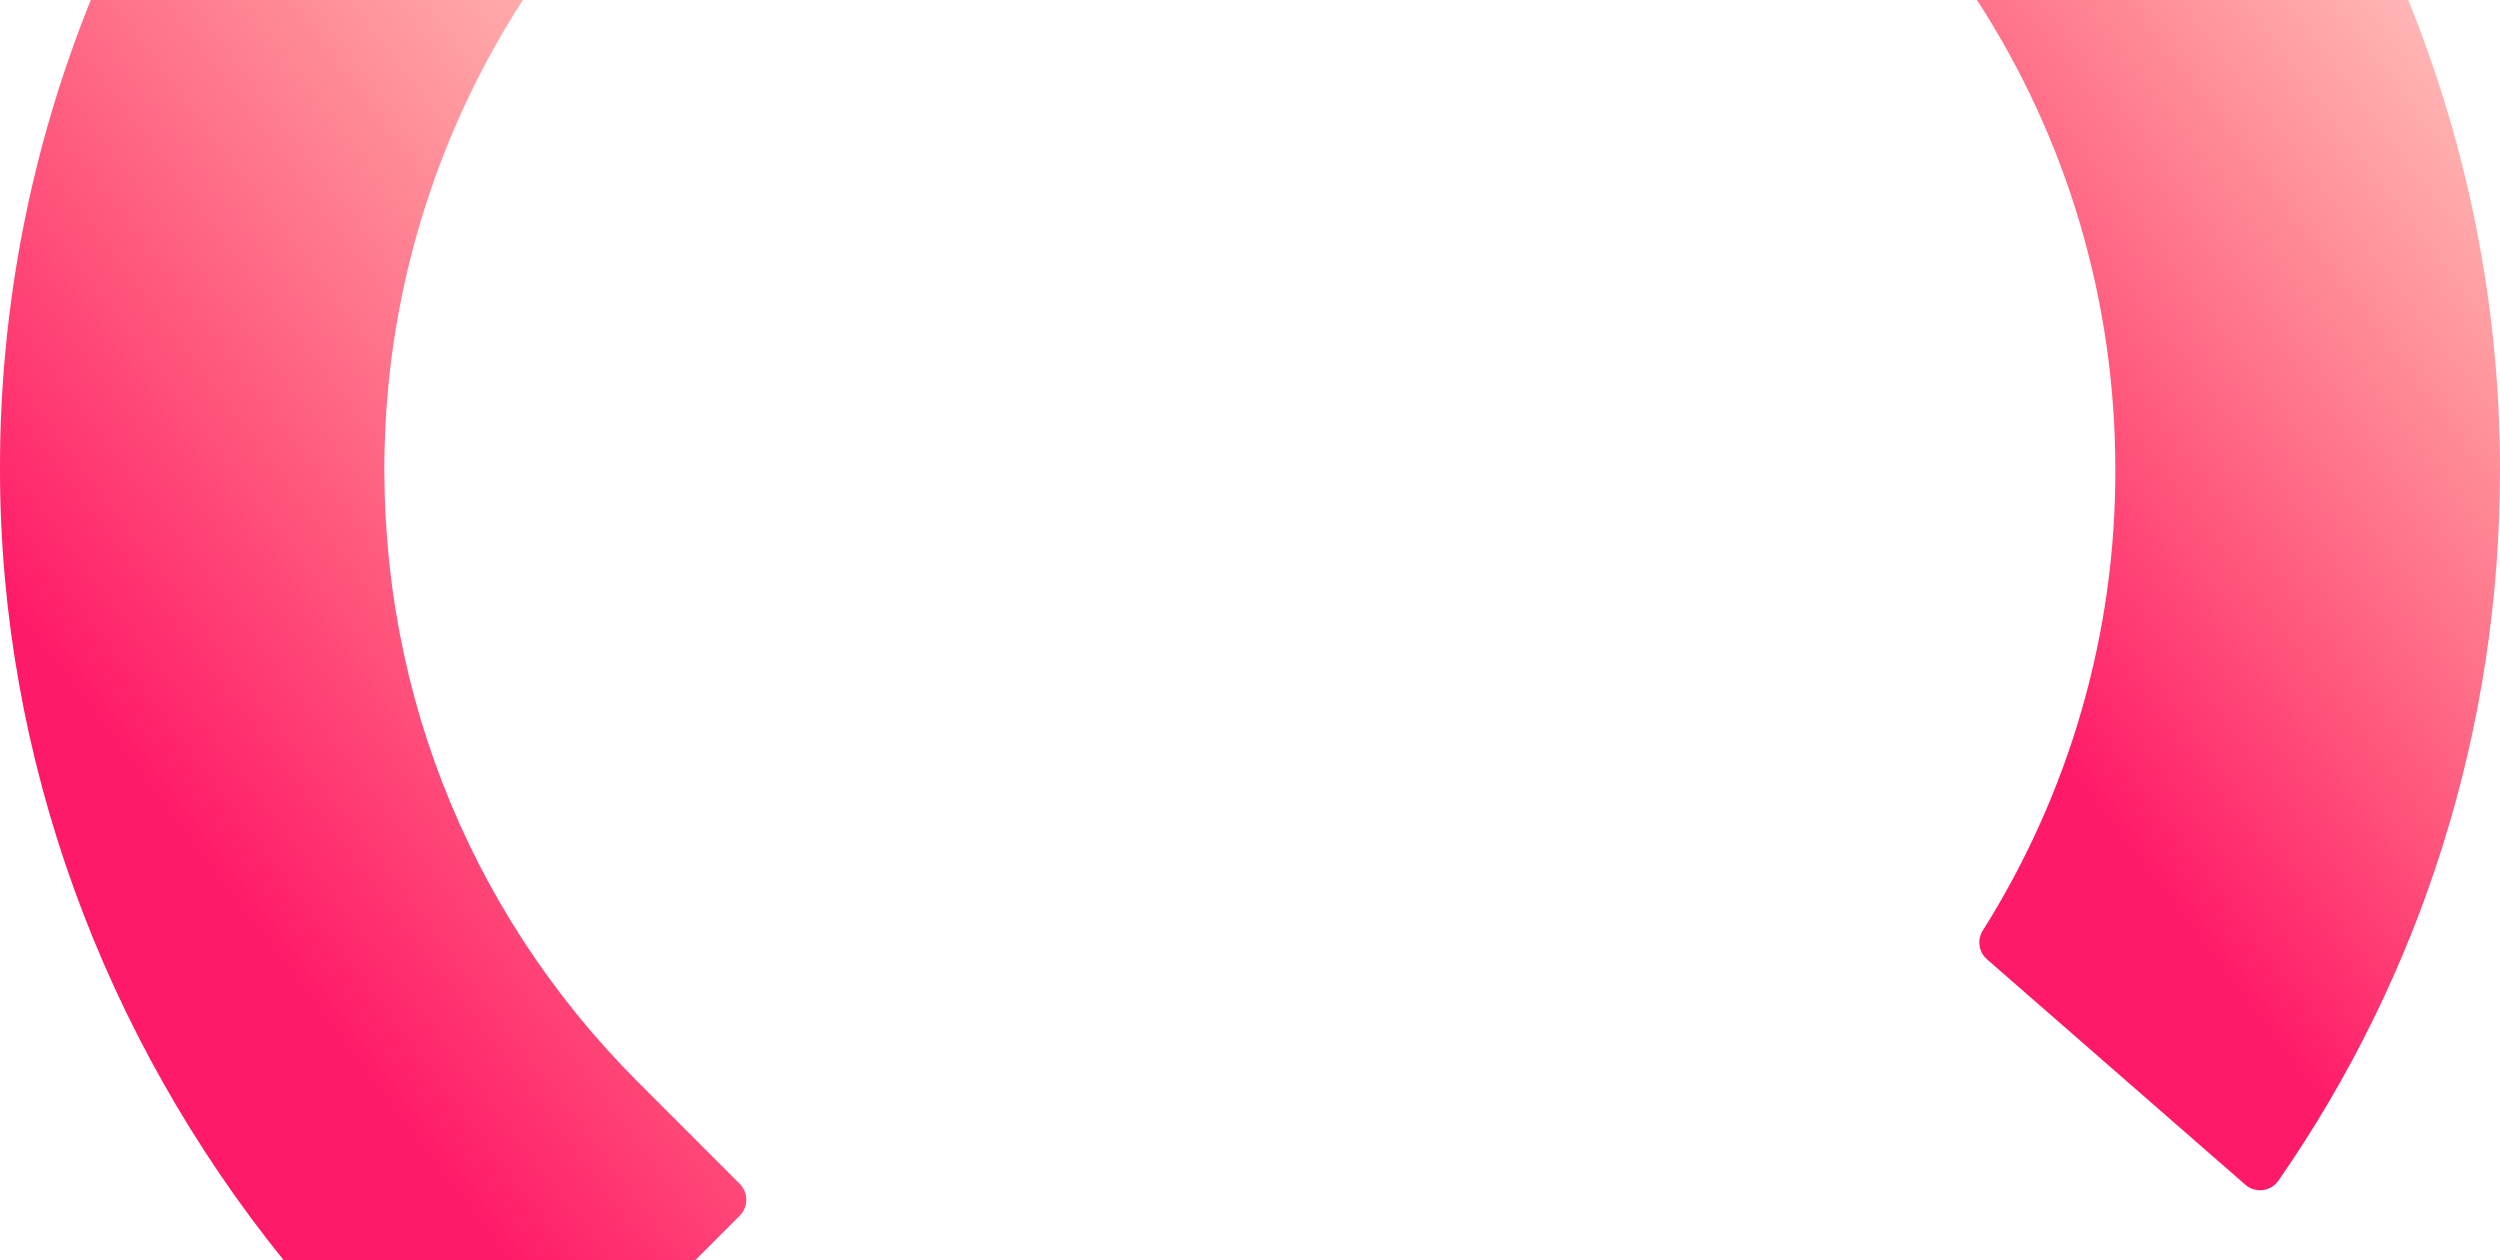
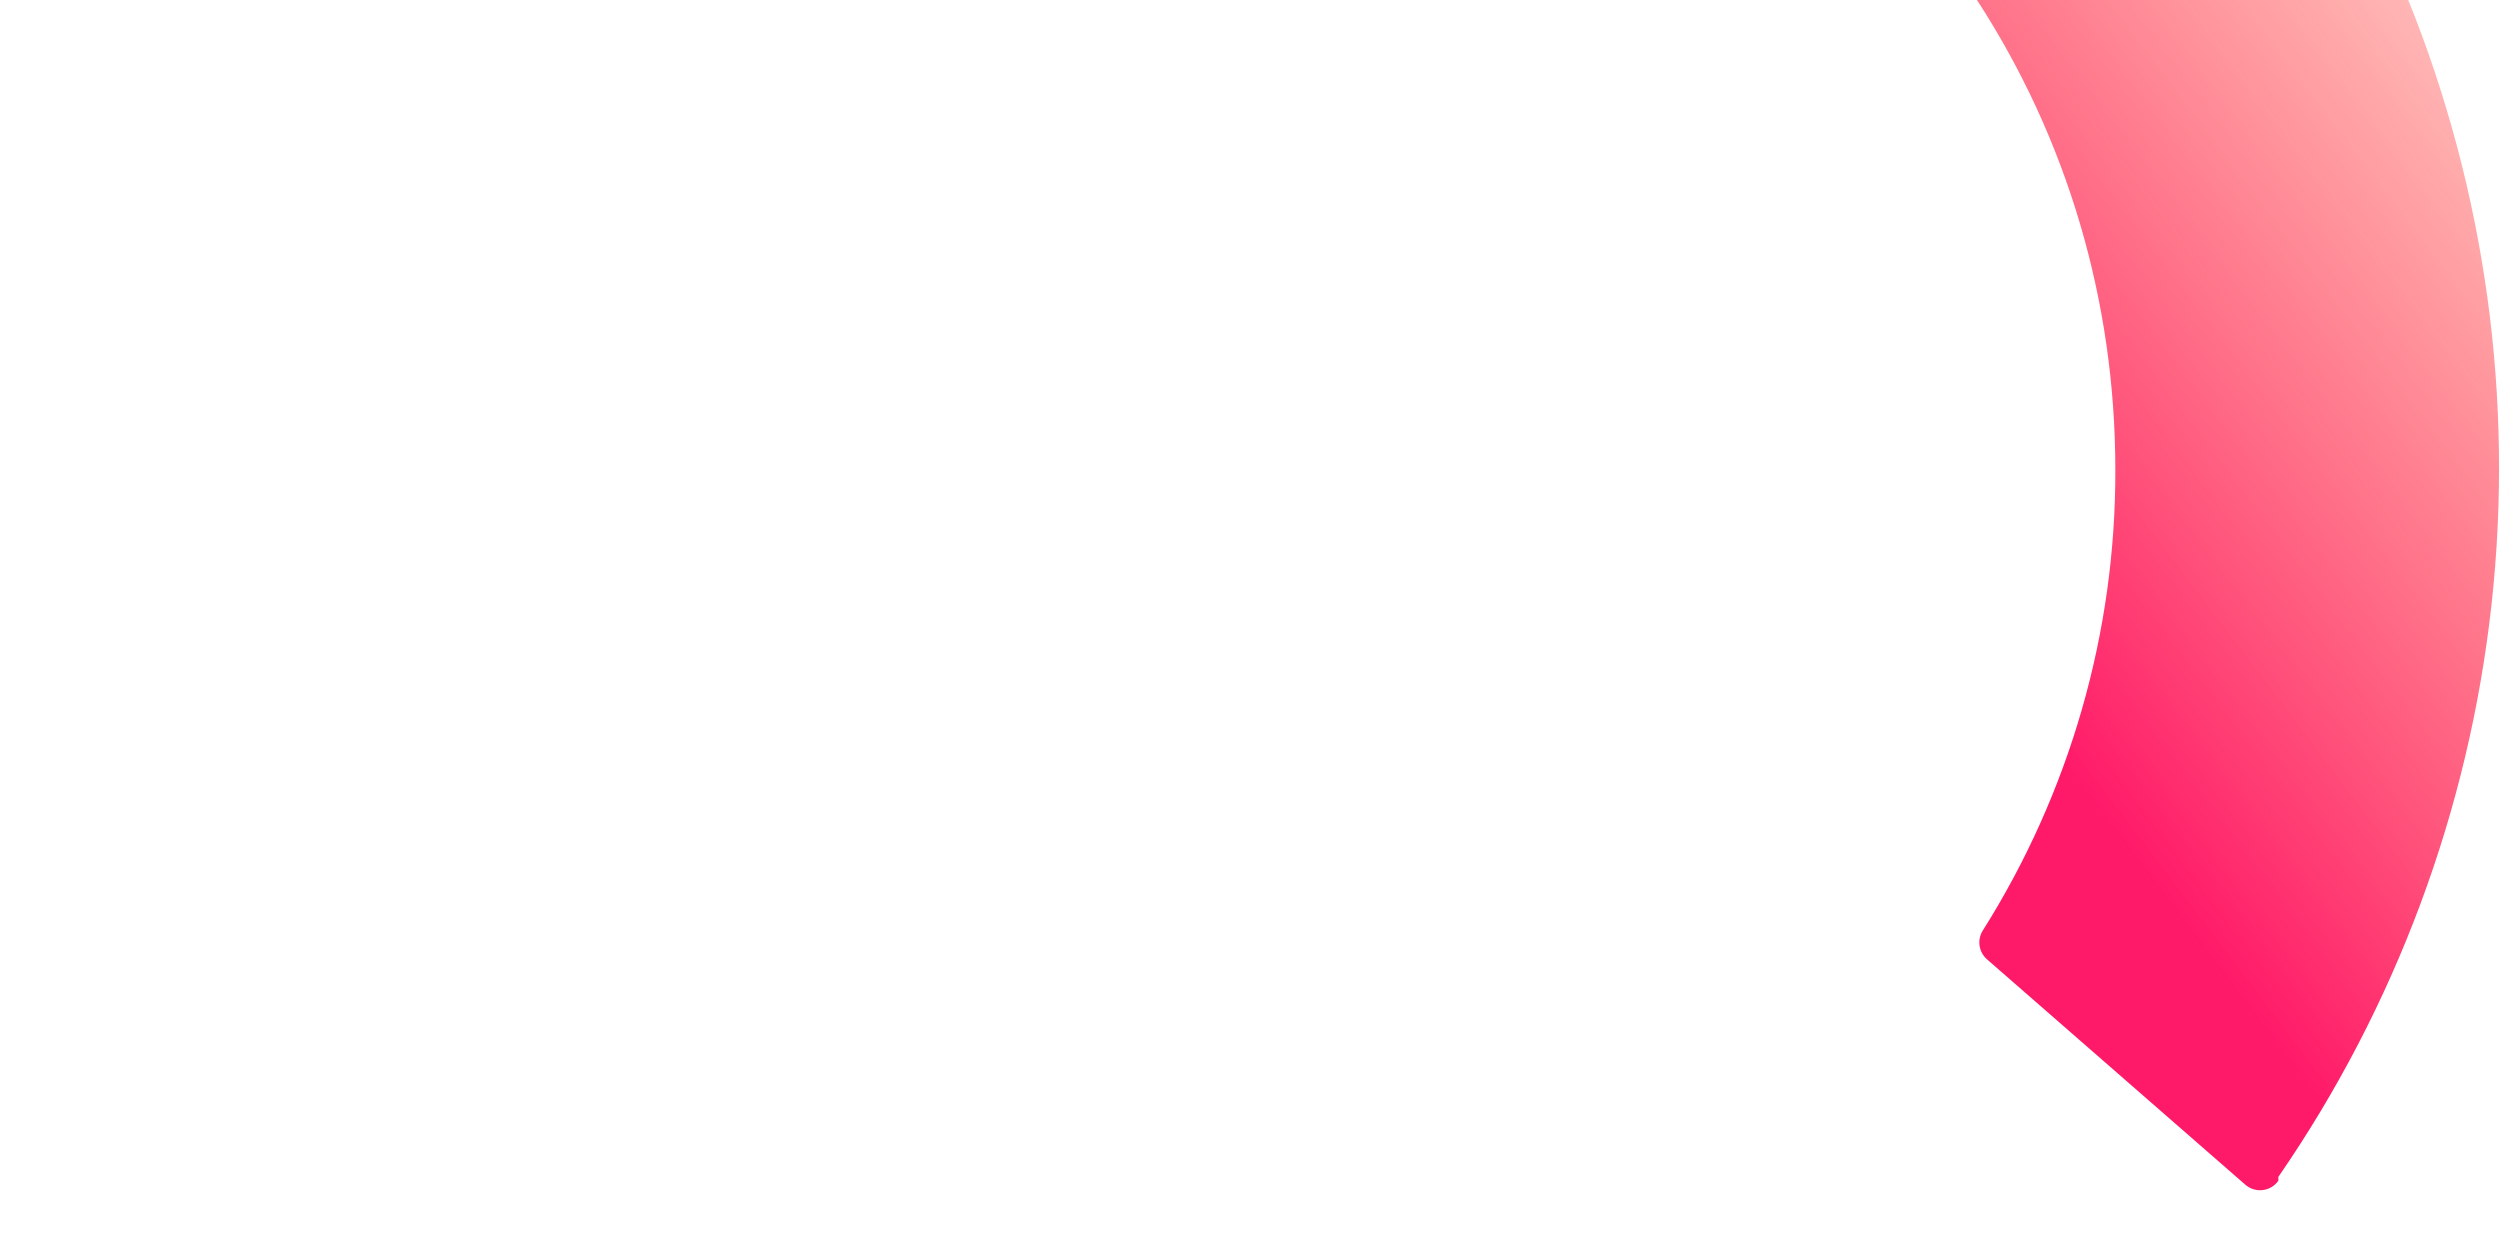
<svg xmlns="http://www.w3.org/2000/svg" id="Group_5054" data-name="Group 5054" width="1301.985" height="656.187" viewBox="0 0 1301.985 656.187">
  <defs>
    <linearGradient id="linear-gradient" x1="0.236" y1="0.944" x2="1.193" y2="1.076" gradientUnits="objectBoundingBox">
      <stop offset="0" stop-color="#ff1969" />
      <stop offset="1" stop-color="#ff4f19" stop-opacity="0" />
    </linearGradient>
    <clipPath id="clip-path">
-       <path id="Path_9877" data-name="Path 9877" d="M47.289,0A649.8,649.8,0,0,0,0,243.865v.931C.108,395.229,53.863,539.9,147.625,656.187H362.2l23.052-23.052a11.8,11.8,0,0,0,0-16.606L332.225,563.5c-90.523-90.523-137.79-212.779-131.5-341.733A449.792,449.792,0,0,1,272.328,0Z" fill="url(#linear-gradient)" />
-     </clipPath>
+       </clipPath>
    <clipPath id="clip-path-2">
-       <path id="Path_9878" data-name="Path 9878" d="M591.932,0c46.9,72.25,72.063,156.513,72.063,244.668A447.761,447.761,0,0,1,595.032,484.5a11.675,11.675,0,0,0,2.143,15.133l134.444,117.3a11.657,11.657,0,0,0,17.274-2.011C823.746,507.127,864.185,379.378,864.321,245.47v-2.009A651,651,0,0,0,816.542,0Z" transform="translate(-591.932)" fill="url(#linear-gradient)" />
+       <path id="Path_9878" data-name="Path 9878" d="M591.932,0c46.9,72.25,72.063,156.513,72.063,244.668A447.761,447.761,0,0,1,595.032,484.5a11.675,11.675,0,0,0,2.143,15.133l134.444,117.3a11.657,11.657,0,0,0,17.274-2.011v-2.009A651,651,0,0,0,816.542,0Z" transform="translate(-591.932)" fill="url(#linear-gradient)" />
    </clipPath>
  </defs>
  <g id="Group_5051" data-name="Group 5051">
    <g id="Group_5050" data-name="Group 5050" clip-path="url(#clip-path)">
      <rect id="Rectangle_1585" data-name="Rectangle 1585" width="739.627" height="739.627" transform="translate(-328.093 328.094) rotate(-45)" fill="url(#linear-gradient)" />
    </g>
  </g>
  <g id="Group_5053" data-name="Group 5053" transform="translate(1029.596)">
    <g id="Group_5052" data-name="Group 5052" clip-path="url(#clip-path-2)">
      <rect id="Rectangle_1586" data-name="Rectangle 1586" width="632.064" height="632.064" transform="translate(-310.742 310.742) rotate(-45)" fill="url(#linear-gradient)" />
    </g>
  </g>
</svg>